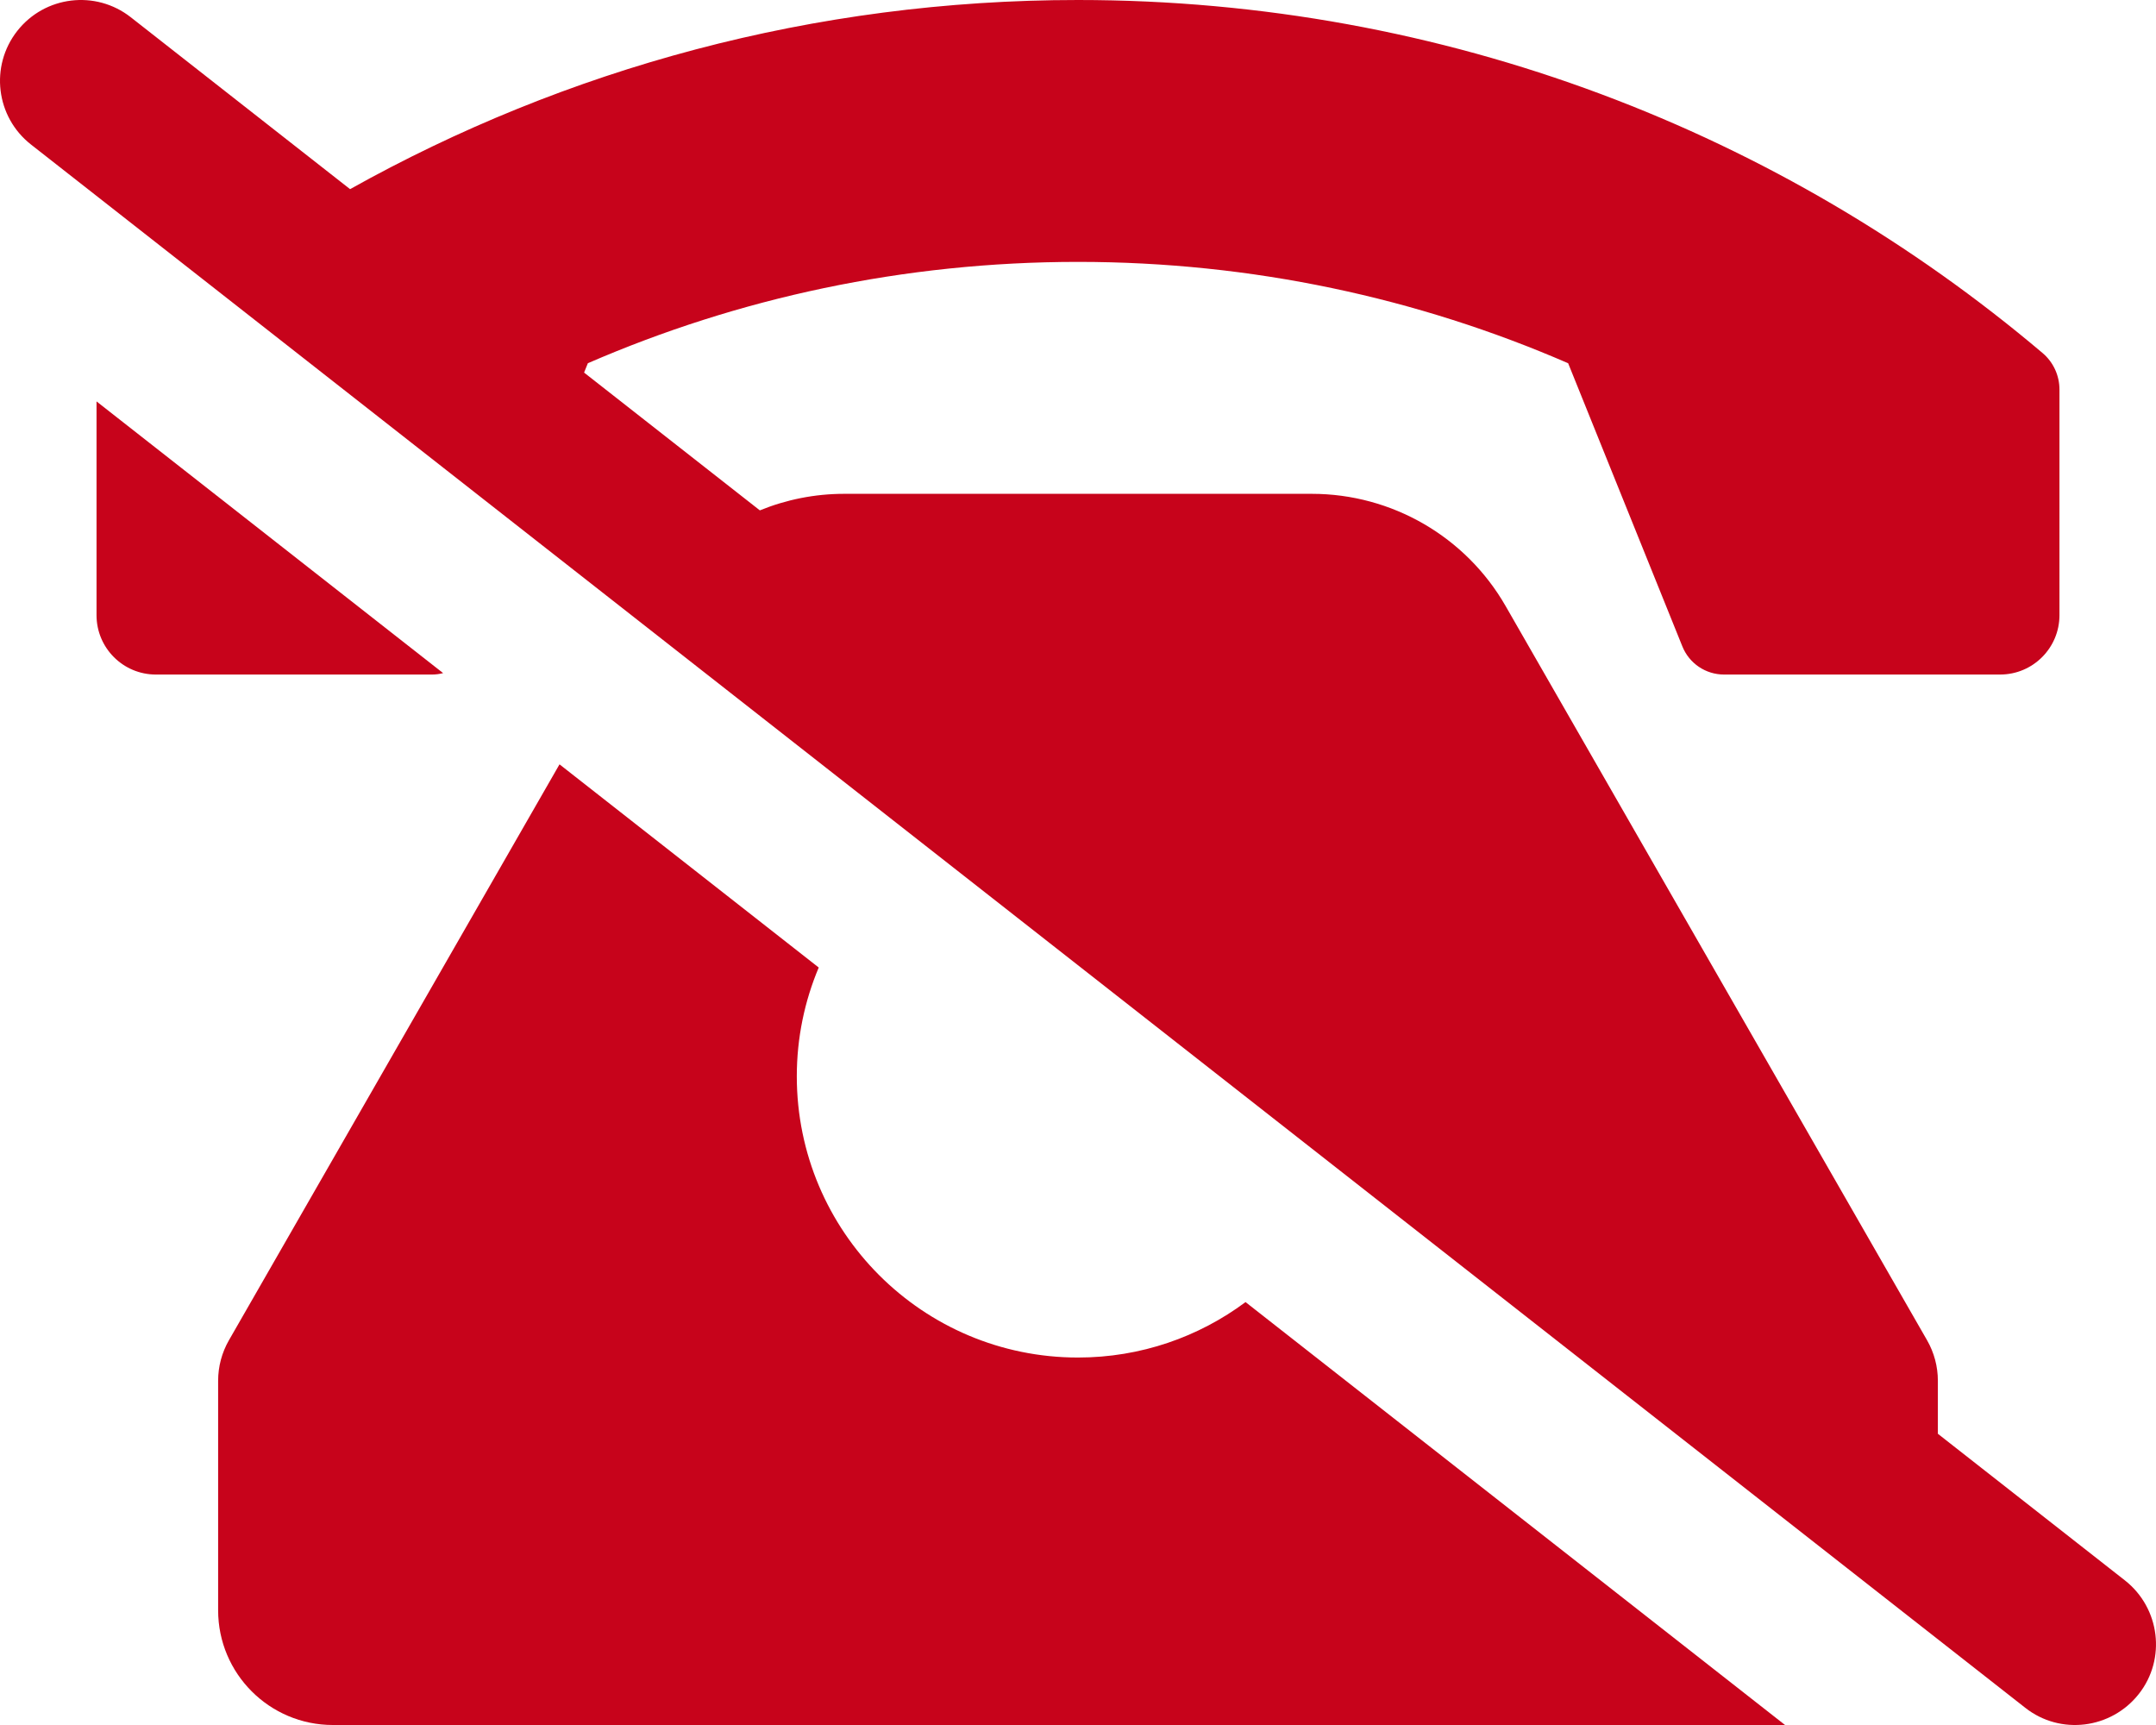
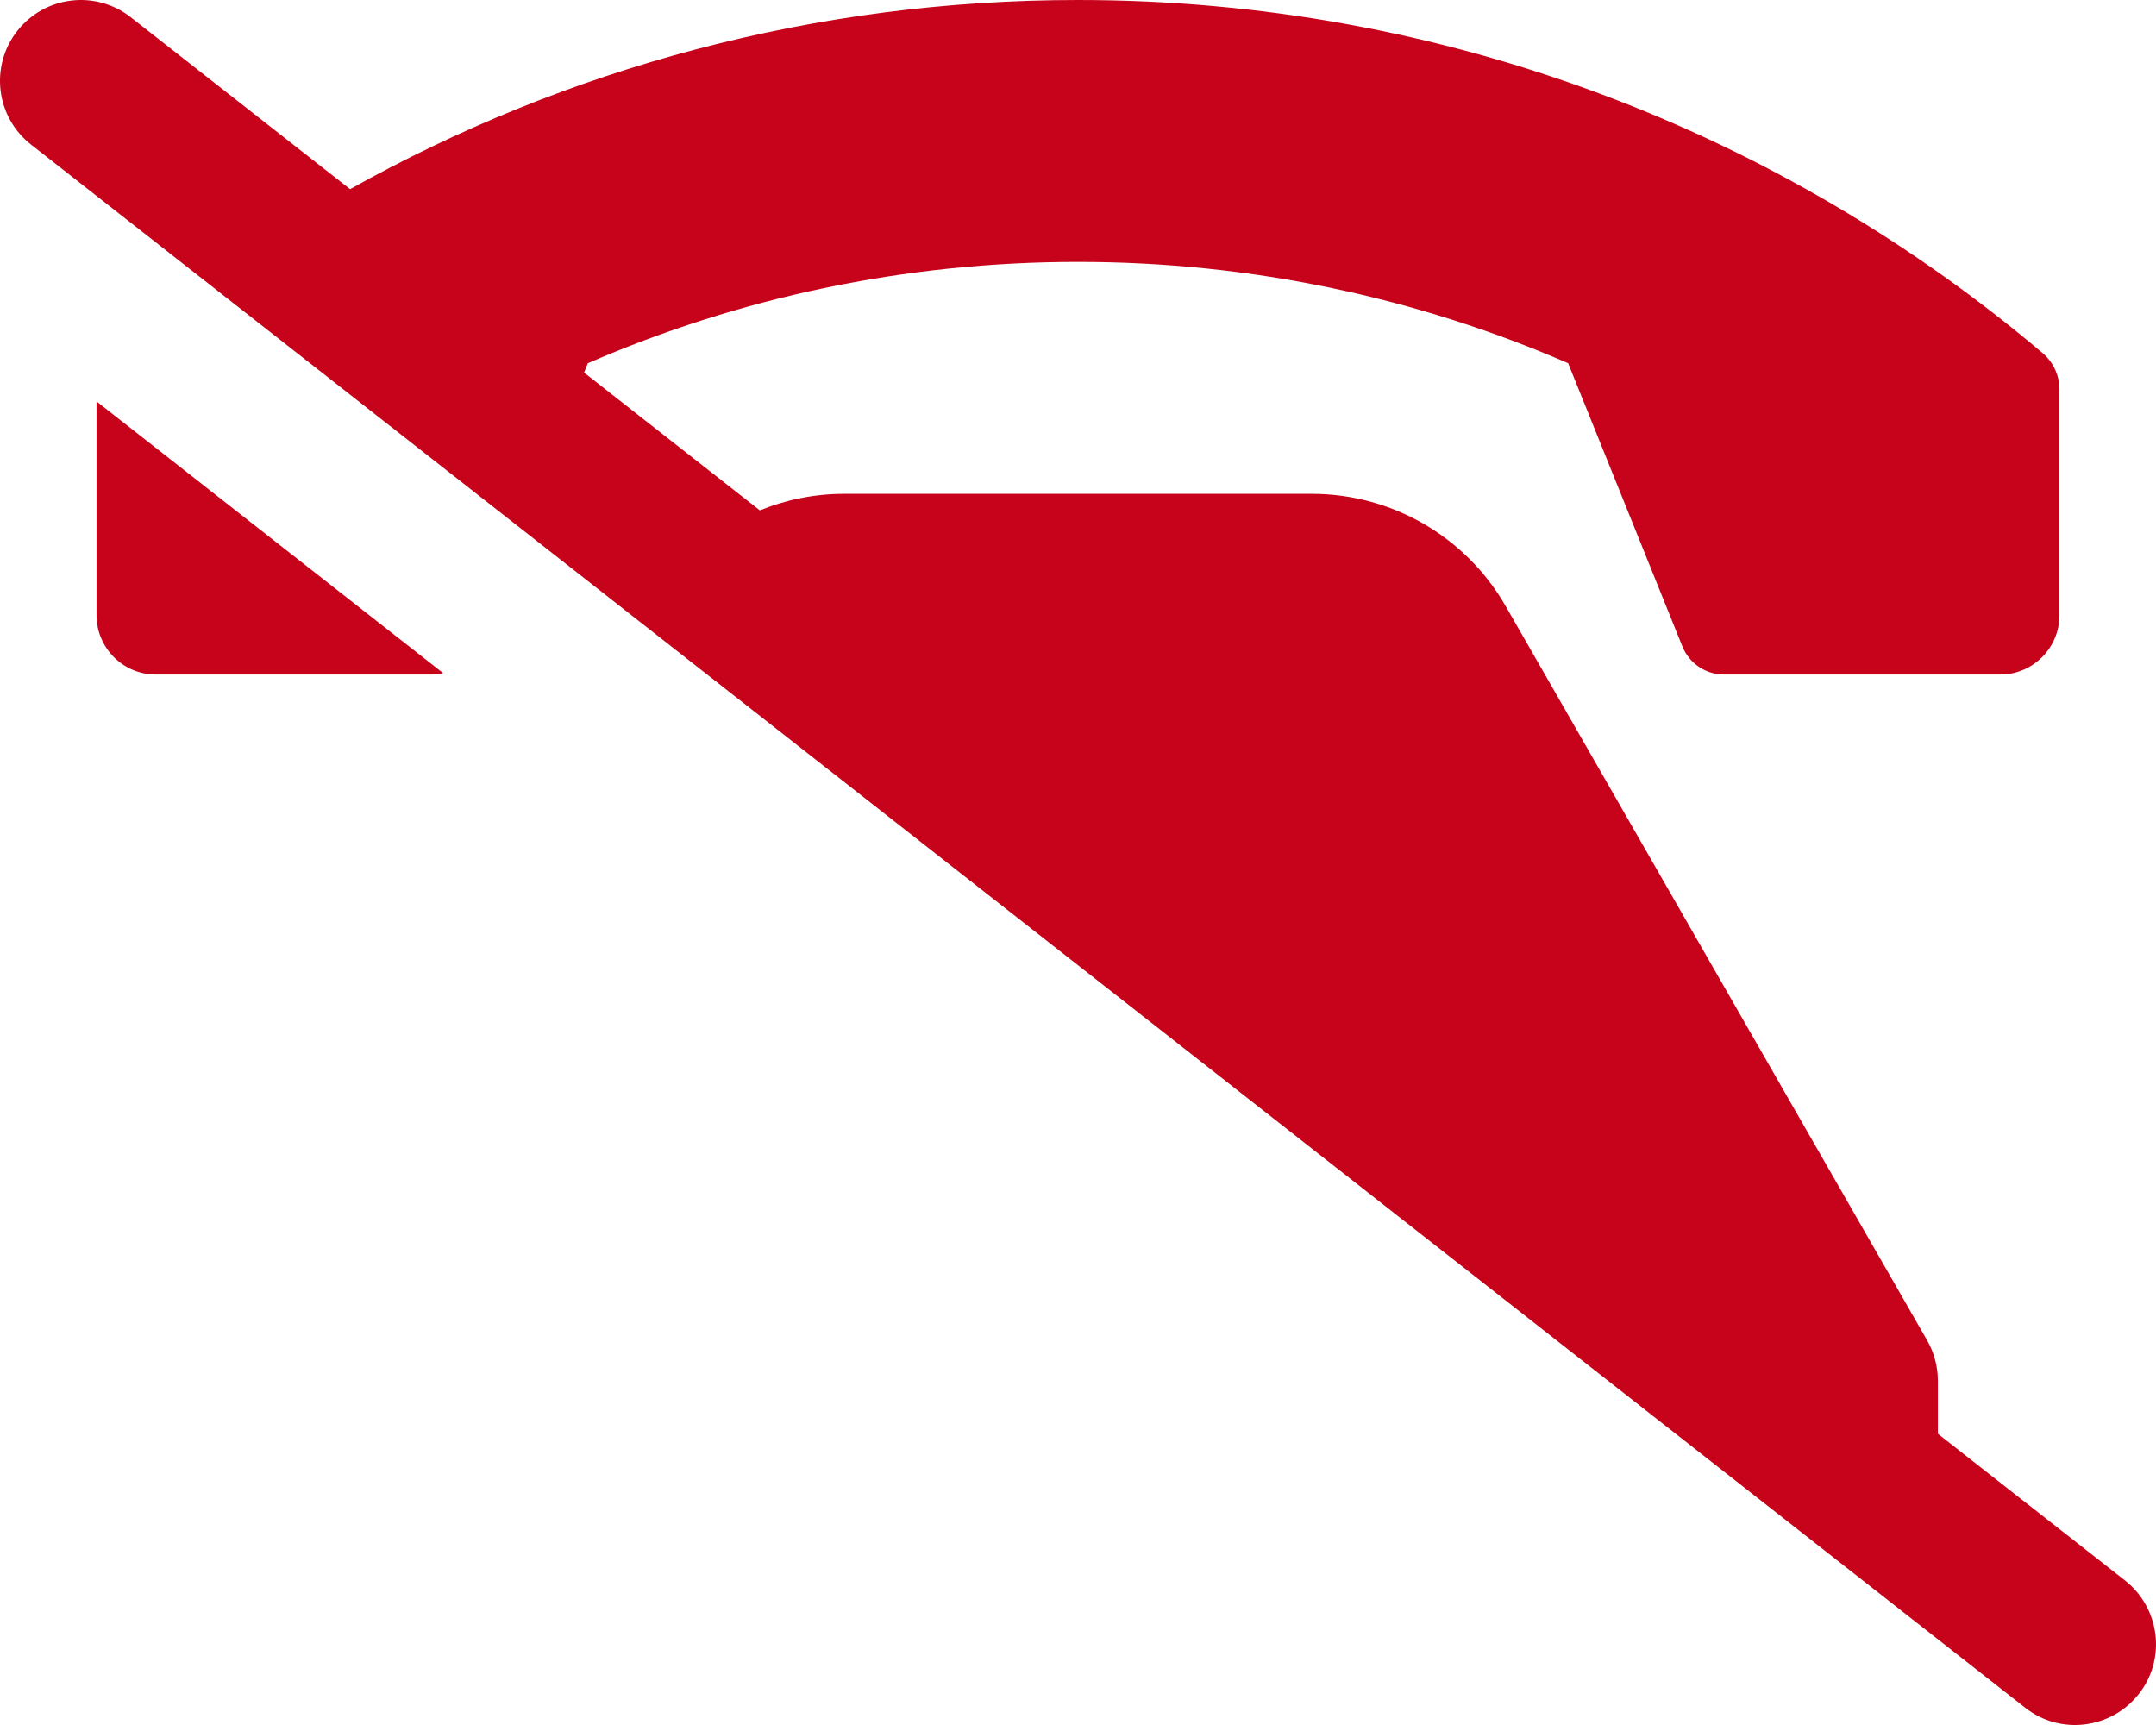
<svg xmlns="http://www.w3.org/2000/svg" id="Layer_1" data-name="Layer 1" width="640.01" height="512.01" viewBox="0 0 640.01 512.01">
  <defs>
    <style>
      .cls-1 {
        fill: #c7031b;
      }
    </style>
  </defs>
  <path class="cls-1" d="M630.804,469.104l-55.547-43.537v-15.736c0-4.219-1.105-8.364-3.206-12.023l-125.106-217.921c-11.83-20.606-33.776-33.312-57.536-33.312H250.6c-8.728,0-17.209,1.718-25.035,4.91l-52.18-40.898,1.119-2.775c44.593-19.35,93.793-30.08,145.5-30.08s100.908,10.73,145.5,30.08l33.913,84.063c2.033,5.039,6.921,8.338,12.354,8.338h81.963c9.73,0,17.618-7.888,17.618-17.619V115.608c0-4.168-1.83-8.129-5.012-10.821C529.071,39.417,429.143,0,320.005,0,241.545,0,167.862,20.399,103.92,56.143L38.814,5.114C28.374-3.066,13.294-1.236,5.114,9.194-3.066,19.634-1.236,34.714,9.194,42.894L601.204,506.904c10.4,8.2,25.5,6.3,33.7-4.1,8.2-10.4,6.3-25.5-4.1-33.7Z" />
  <path class="cls-1" d="M28.655,182.596c0,9.73,7.888,17.619,17.618,17.619h81.963c1.134,0,2.242-.152,3.307-.425L28.655,119.147v63.449Z" />
-   <path class="cls-1" d="M166.093,226.869l-98.135,170.94c-2.1,3.659-3.206,7.804-3.206,12.023v68.116c0,18.812,15.251,34.062,34.062,34.062h431.08l-160.156-125.527c-13.888,10.333-31.092,16.456-49.735,16.456-46.099,0-83.471-37.371-83.471-83.471,0-11.454,2.327-22.357,6.507-32.289l-76.948-60.31Z" />
</svg>